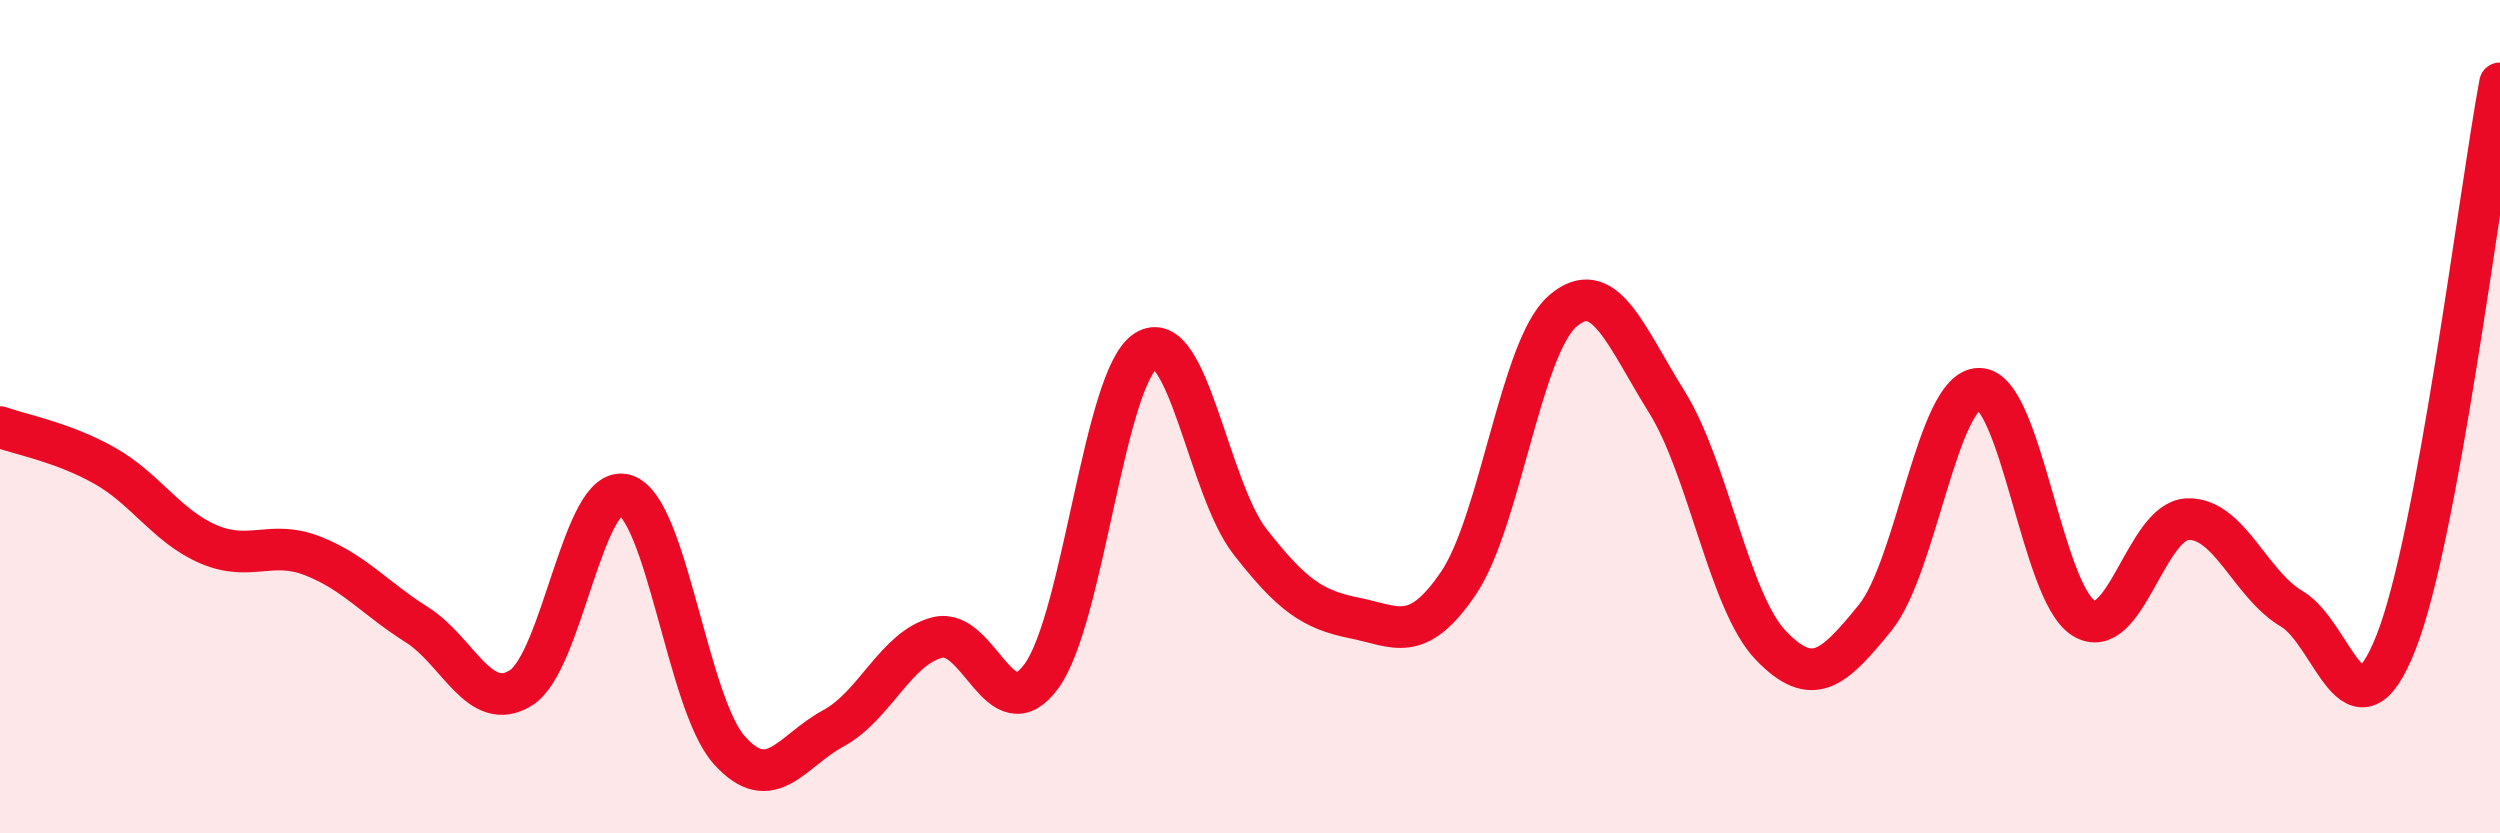
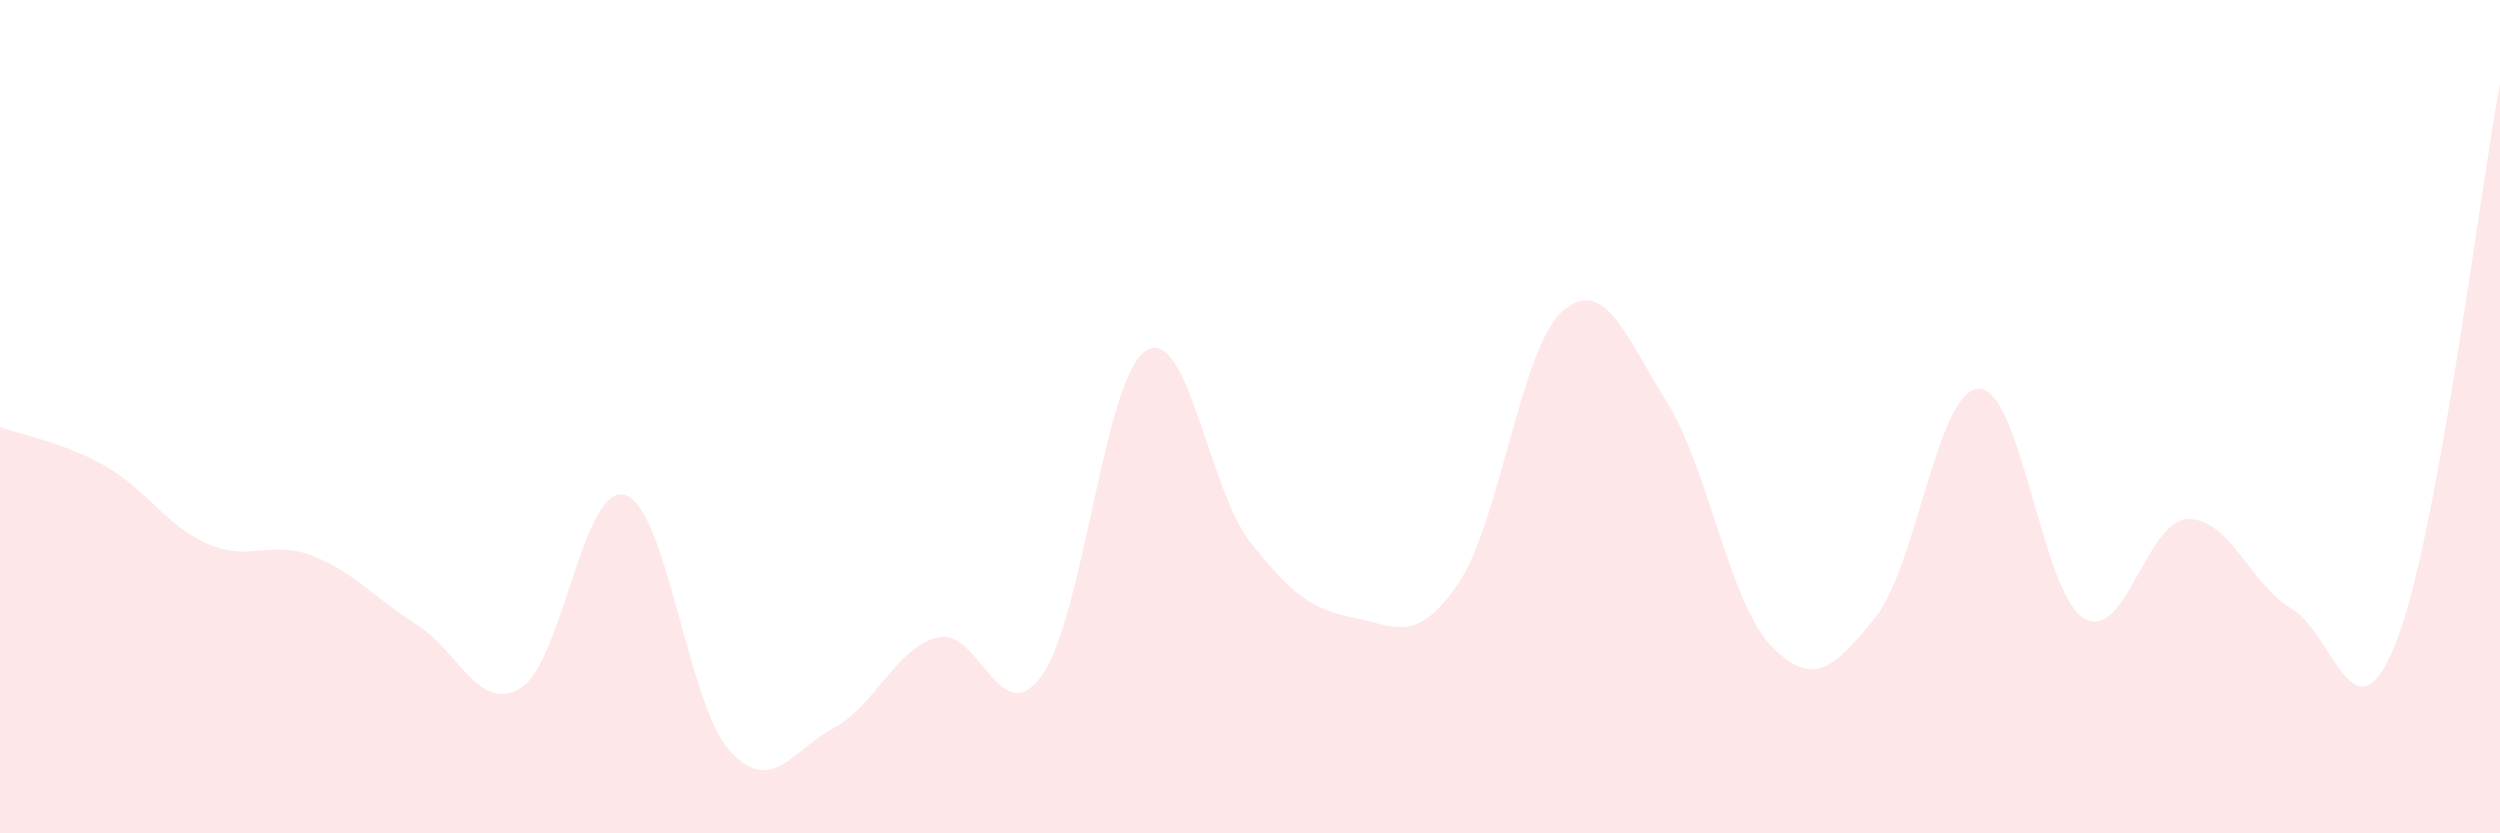
<svg xmlns="http://www.w3.org/2000/svg" width="60" height="20" viewBox="0 0 60 20">
  <path d="M 0,10.25 C 0.5,10.43 1.5,10.61 2.5,11.17 C 3.5,11.73 4,12.63 5,13.06 C 6,13.49 6.5,12.95 7.5,13.34 C 8.5,13.73 9,14.36 10,14.99 C 11,15.62 11.5,17.13 12.5,16.51 C 13.5,15.89 14,11.58 15,11.88 C 16,12.18 16.5,16.88 17.5,18 C 18.5,19.12 19,18.02 20,17.48 C 21,16.94 21.5,15.55 22.5,15.3 C 23.5,15.05 24,17.6 25,16.22 C 26,14.84 26.5,9.06 27.5,8.42 C 28.5,7.78 29,11.72 30,13 C 31,14.28 31.5,14.63 32.5,14.83 C 33.5,15.03 34,15.47 35,14 C 36,12.53 36.5,8.34 37.5,7.47 C 38.5,6.6 39,8.04 40,9.64 C 41,11.24 41.5,14.45 42.5,15.49 C 43.5,16.53 44,16.06 45,14.83 C 46,13.6 46.5,9.33 47.5,9.33 C 48.5,9.33 49,14.2 50,14.83 C 51,15.46 51.5,12.5 52.5,12.46 C 53.5,12.42 54,14.02 55,14.61 C 56,15.2 56.5,17.95 57.5,15.43 C 58.5,12.91 59.5,4.69 60,2L60 20L0 20Z" fill="#EB0A25" opacity="0.1" stroke-linecap="round" stroke-linejoin="round" />
-   <path d="M 0,10.25 C 0.5,10.43 1.5,10.61 2.5,11.17 C 3.5,11.73 4,12.63 5,13.06 C 6,13.49 6.5,12.95 7.5,13.34 C 8.5,13.73 9,14.36 10,14.99 C 11,15.62 11.5,17.13 12.5,16.51 C 13.5,15.89 14,11.58 15,11.88 C 16,12.18 16.5,16.88 17.5,18 C 18.5,19.12 19,18.02 20,17.48 C 21,16.94 21.5,15.55 22.5,15.3 C 23.5,15.05 24,17.6 25,16.22 C 26,14.84 26.5,9.06 27.5,8.42 C 28.5,7.78 29,11.72 30,13 C 31,14.28 31.5,14.63 32.5,14.83 C 33.5,15.03 34,15.47 35,14 C 36,12.53 36.5,8.34 37.5,7.47 C 38.5,6.6 39,8.04 40,9.64 C 41,11.24 41.5,14.45 42.5,15.49 C 43.5,16.53 44,16.06 45,14.83 C 46,13.6 46.5,9.33 47.5,9.33 C 48.5,9.33 49,14.2 50,14.83 C 51,15.46 51.5,12.5 52.5,12.46 C 53.5,12.42 54,14.02 55,14.61 C 56,15.2 56.5,17.95 57.5,15.43 C 58.5,12.91 59.5,4.69 60,2" stroke="#EB0A25" stroke-width="1" fill="none" stroke-linecap="round" stroke-linejoin="round" />
</svg>